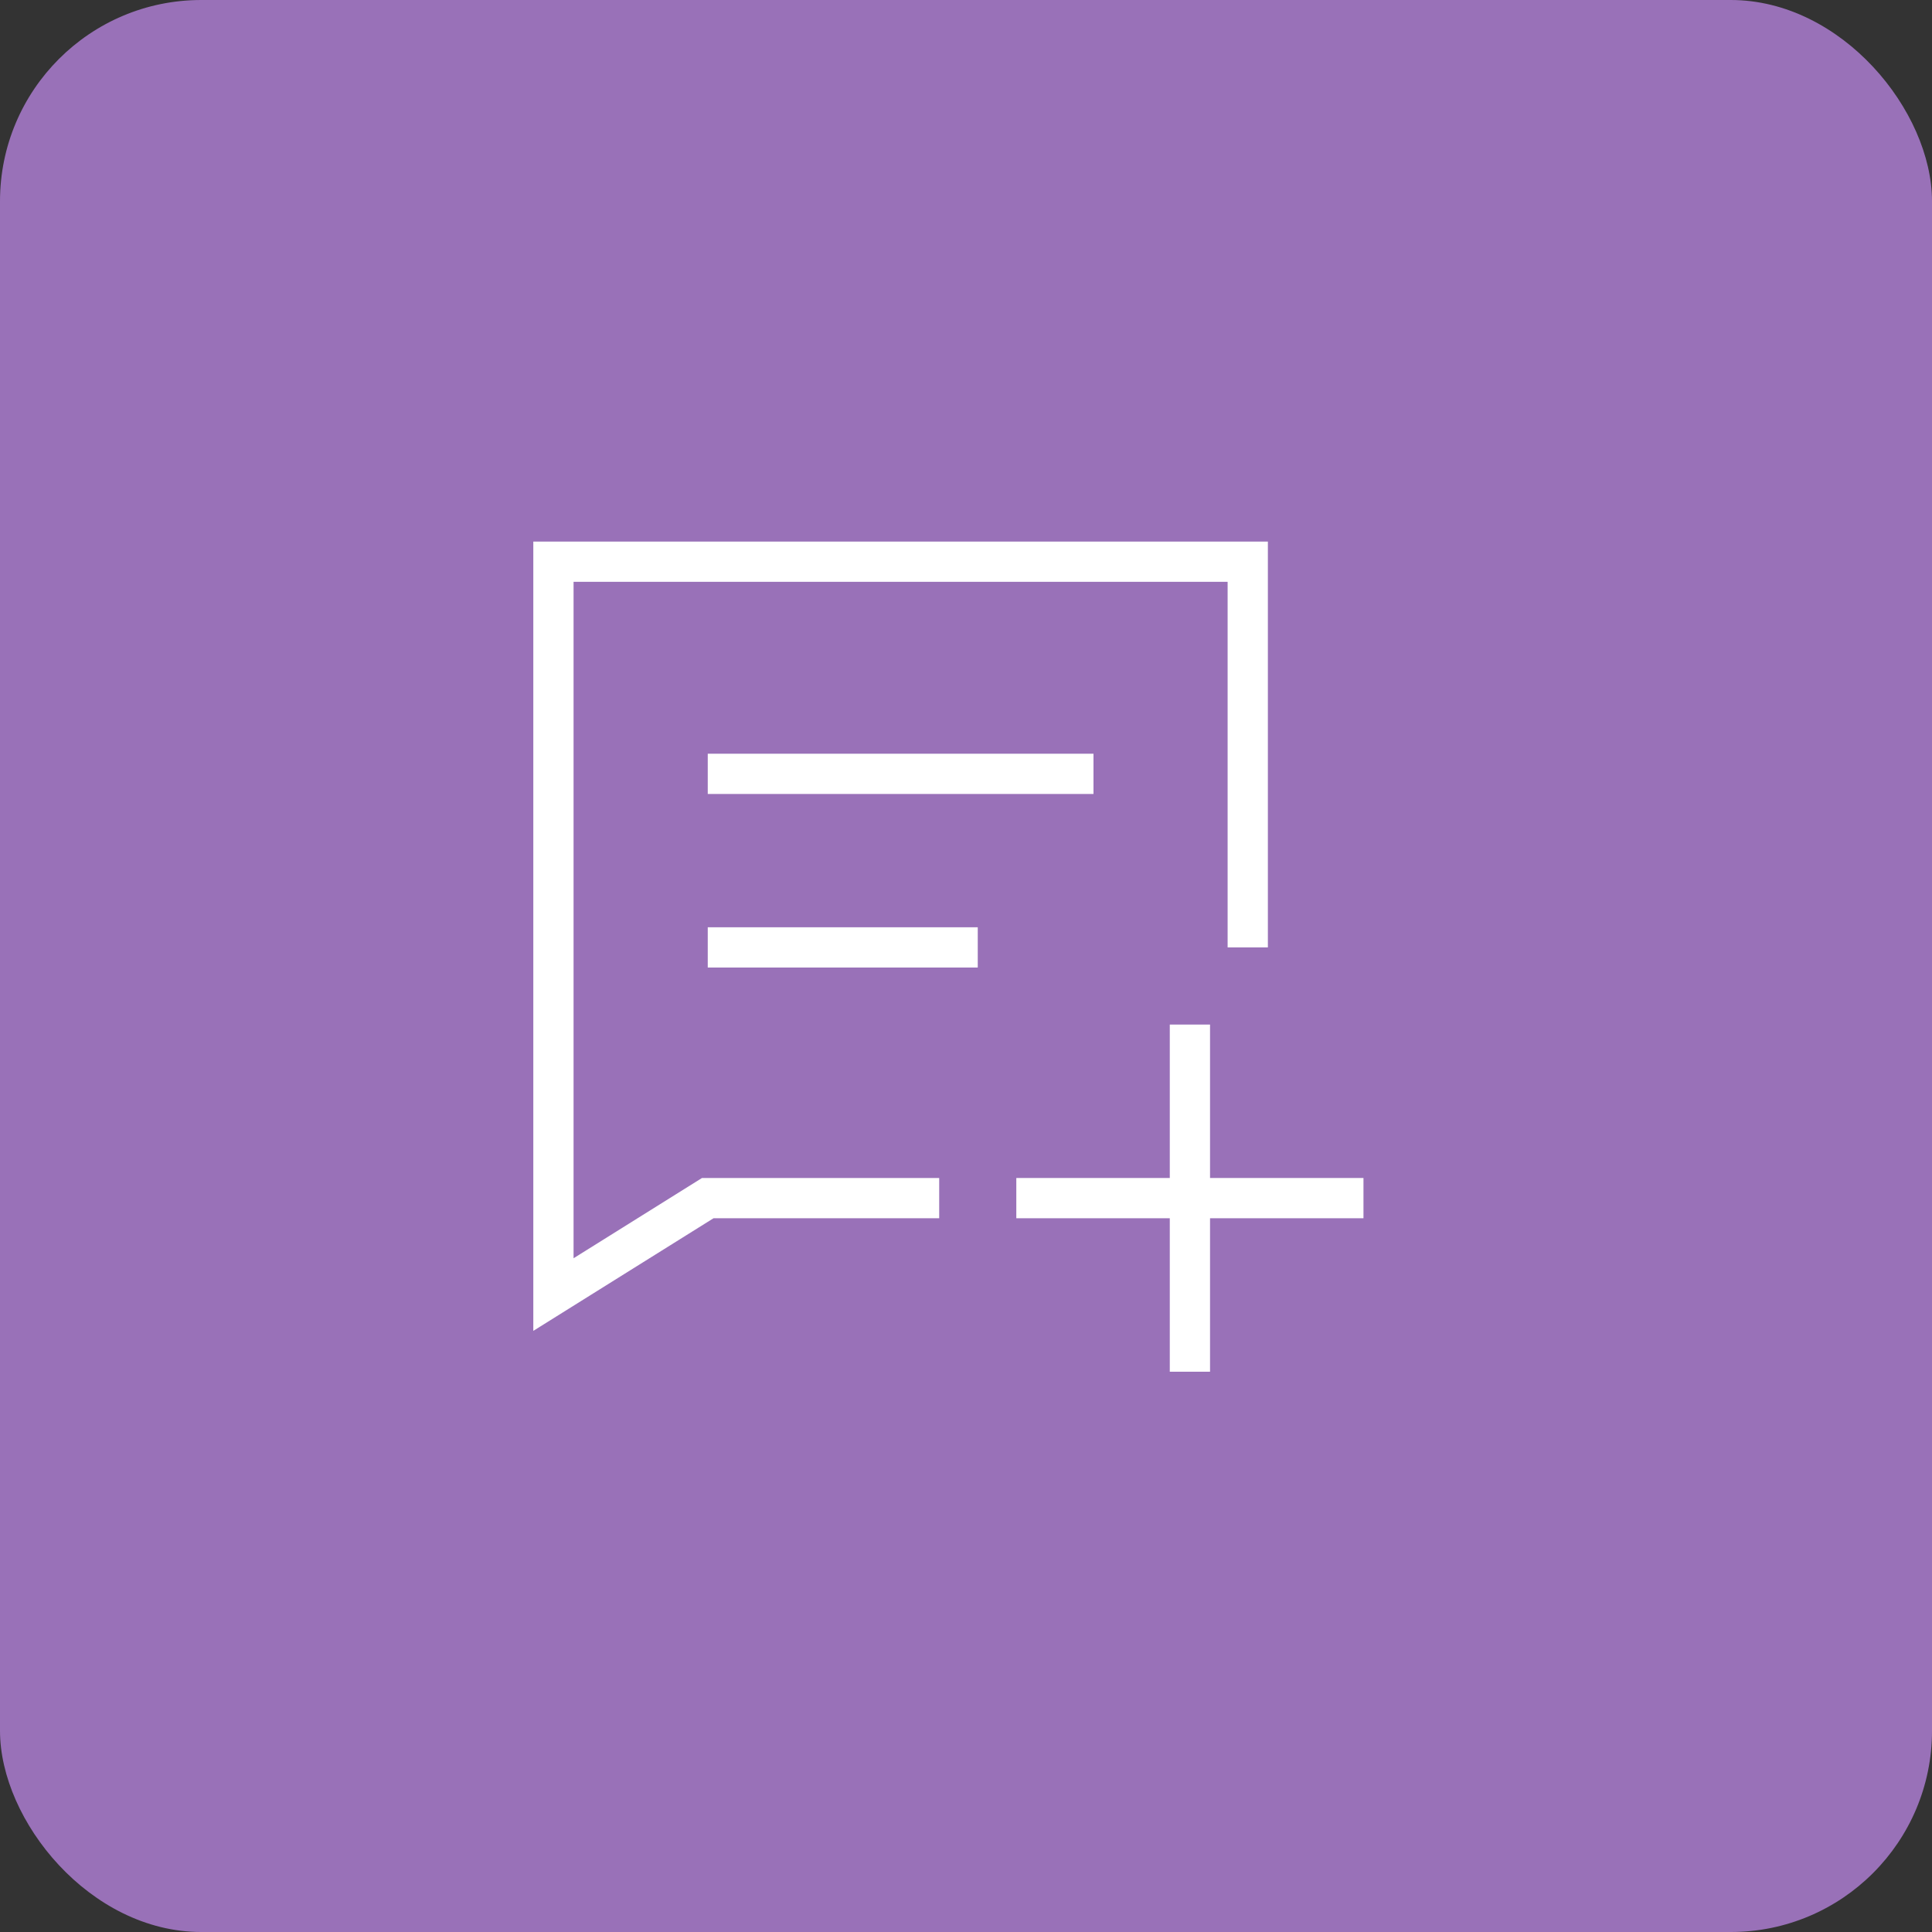
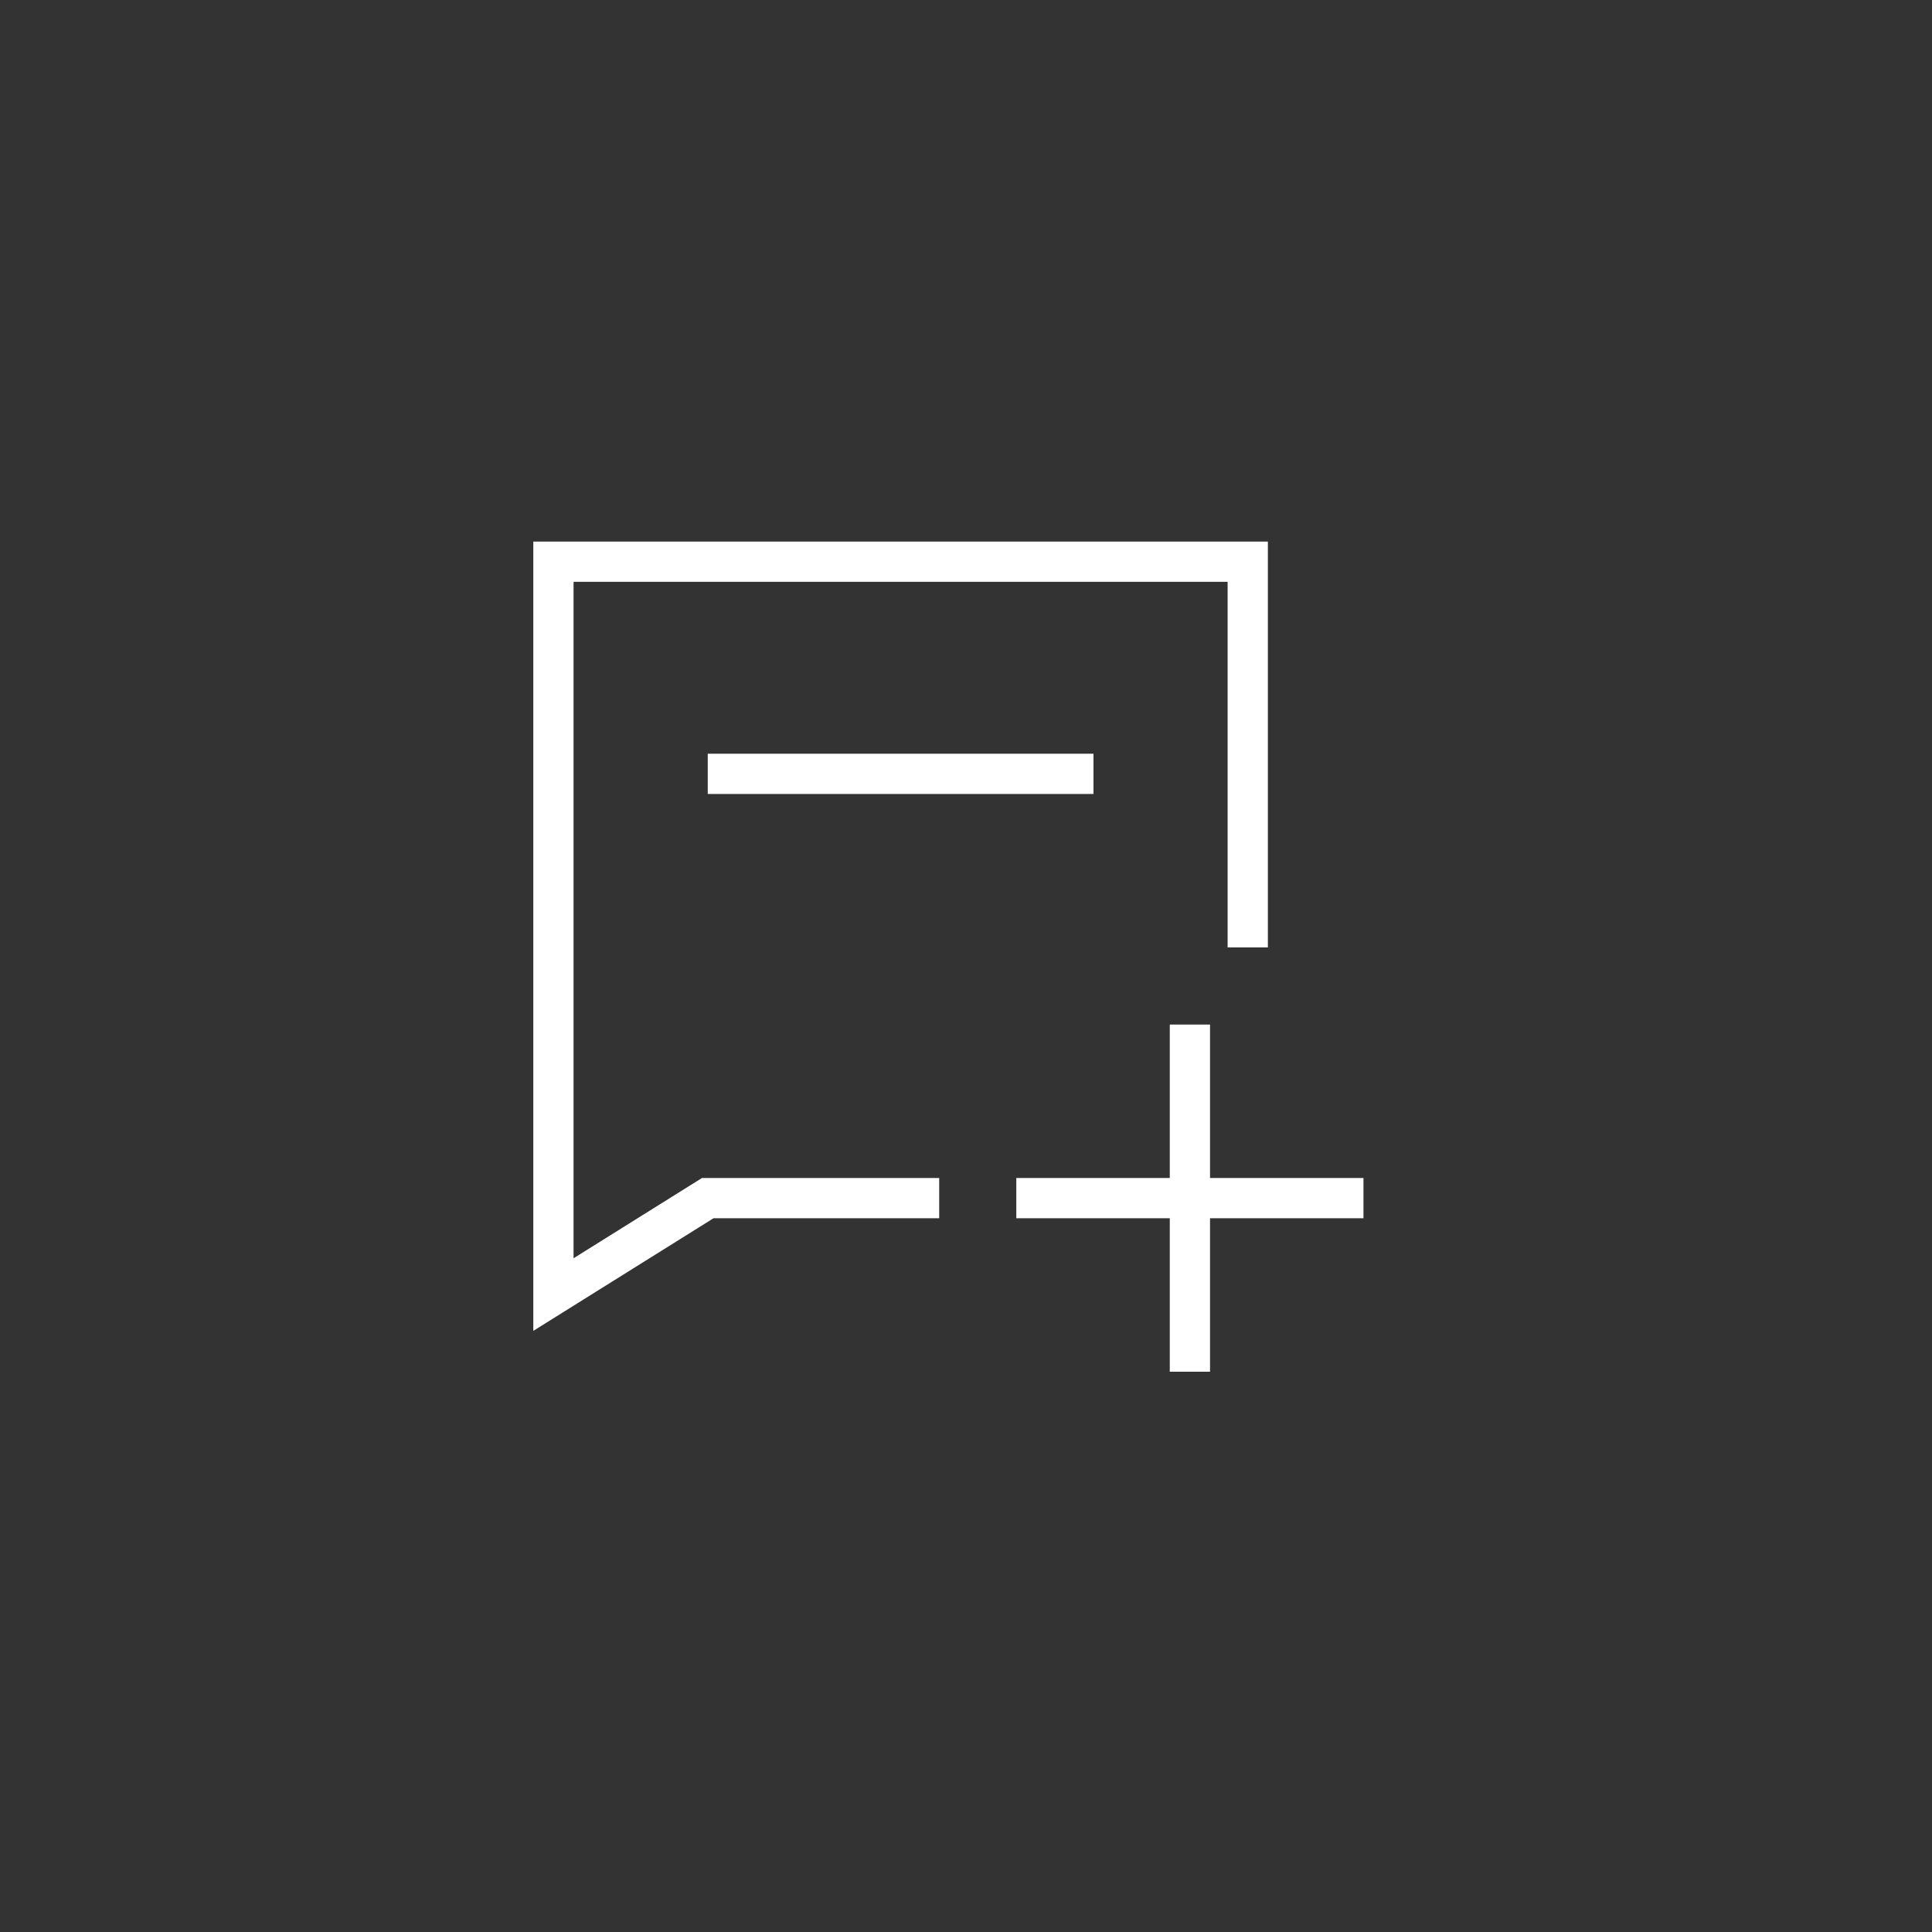
<svg xmlns="http://www.w3.org/2000/svg" width="48" height="48" viewbox="0 0 48 48" fill="none">
  <rect width="100%" height="100%" fill="#333333" stroke="none" />
-   <rect width="48" height="48" rx="5" fill="#9971B8" />
  <path d="M31 23.538V13.955H13.75V32.163L17.584 29.767H23.334" stroke="white" />
  <path d="M17.584 19.226H27.167" stroke="white" />
-   <path d="M17.584 23.538H24.292" stroke="white" />
  <path d="M33.875 29.767H25.25M29.563 25.455V34.08" stroke="white" />
</svg>